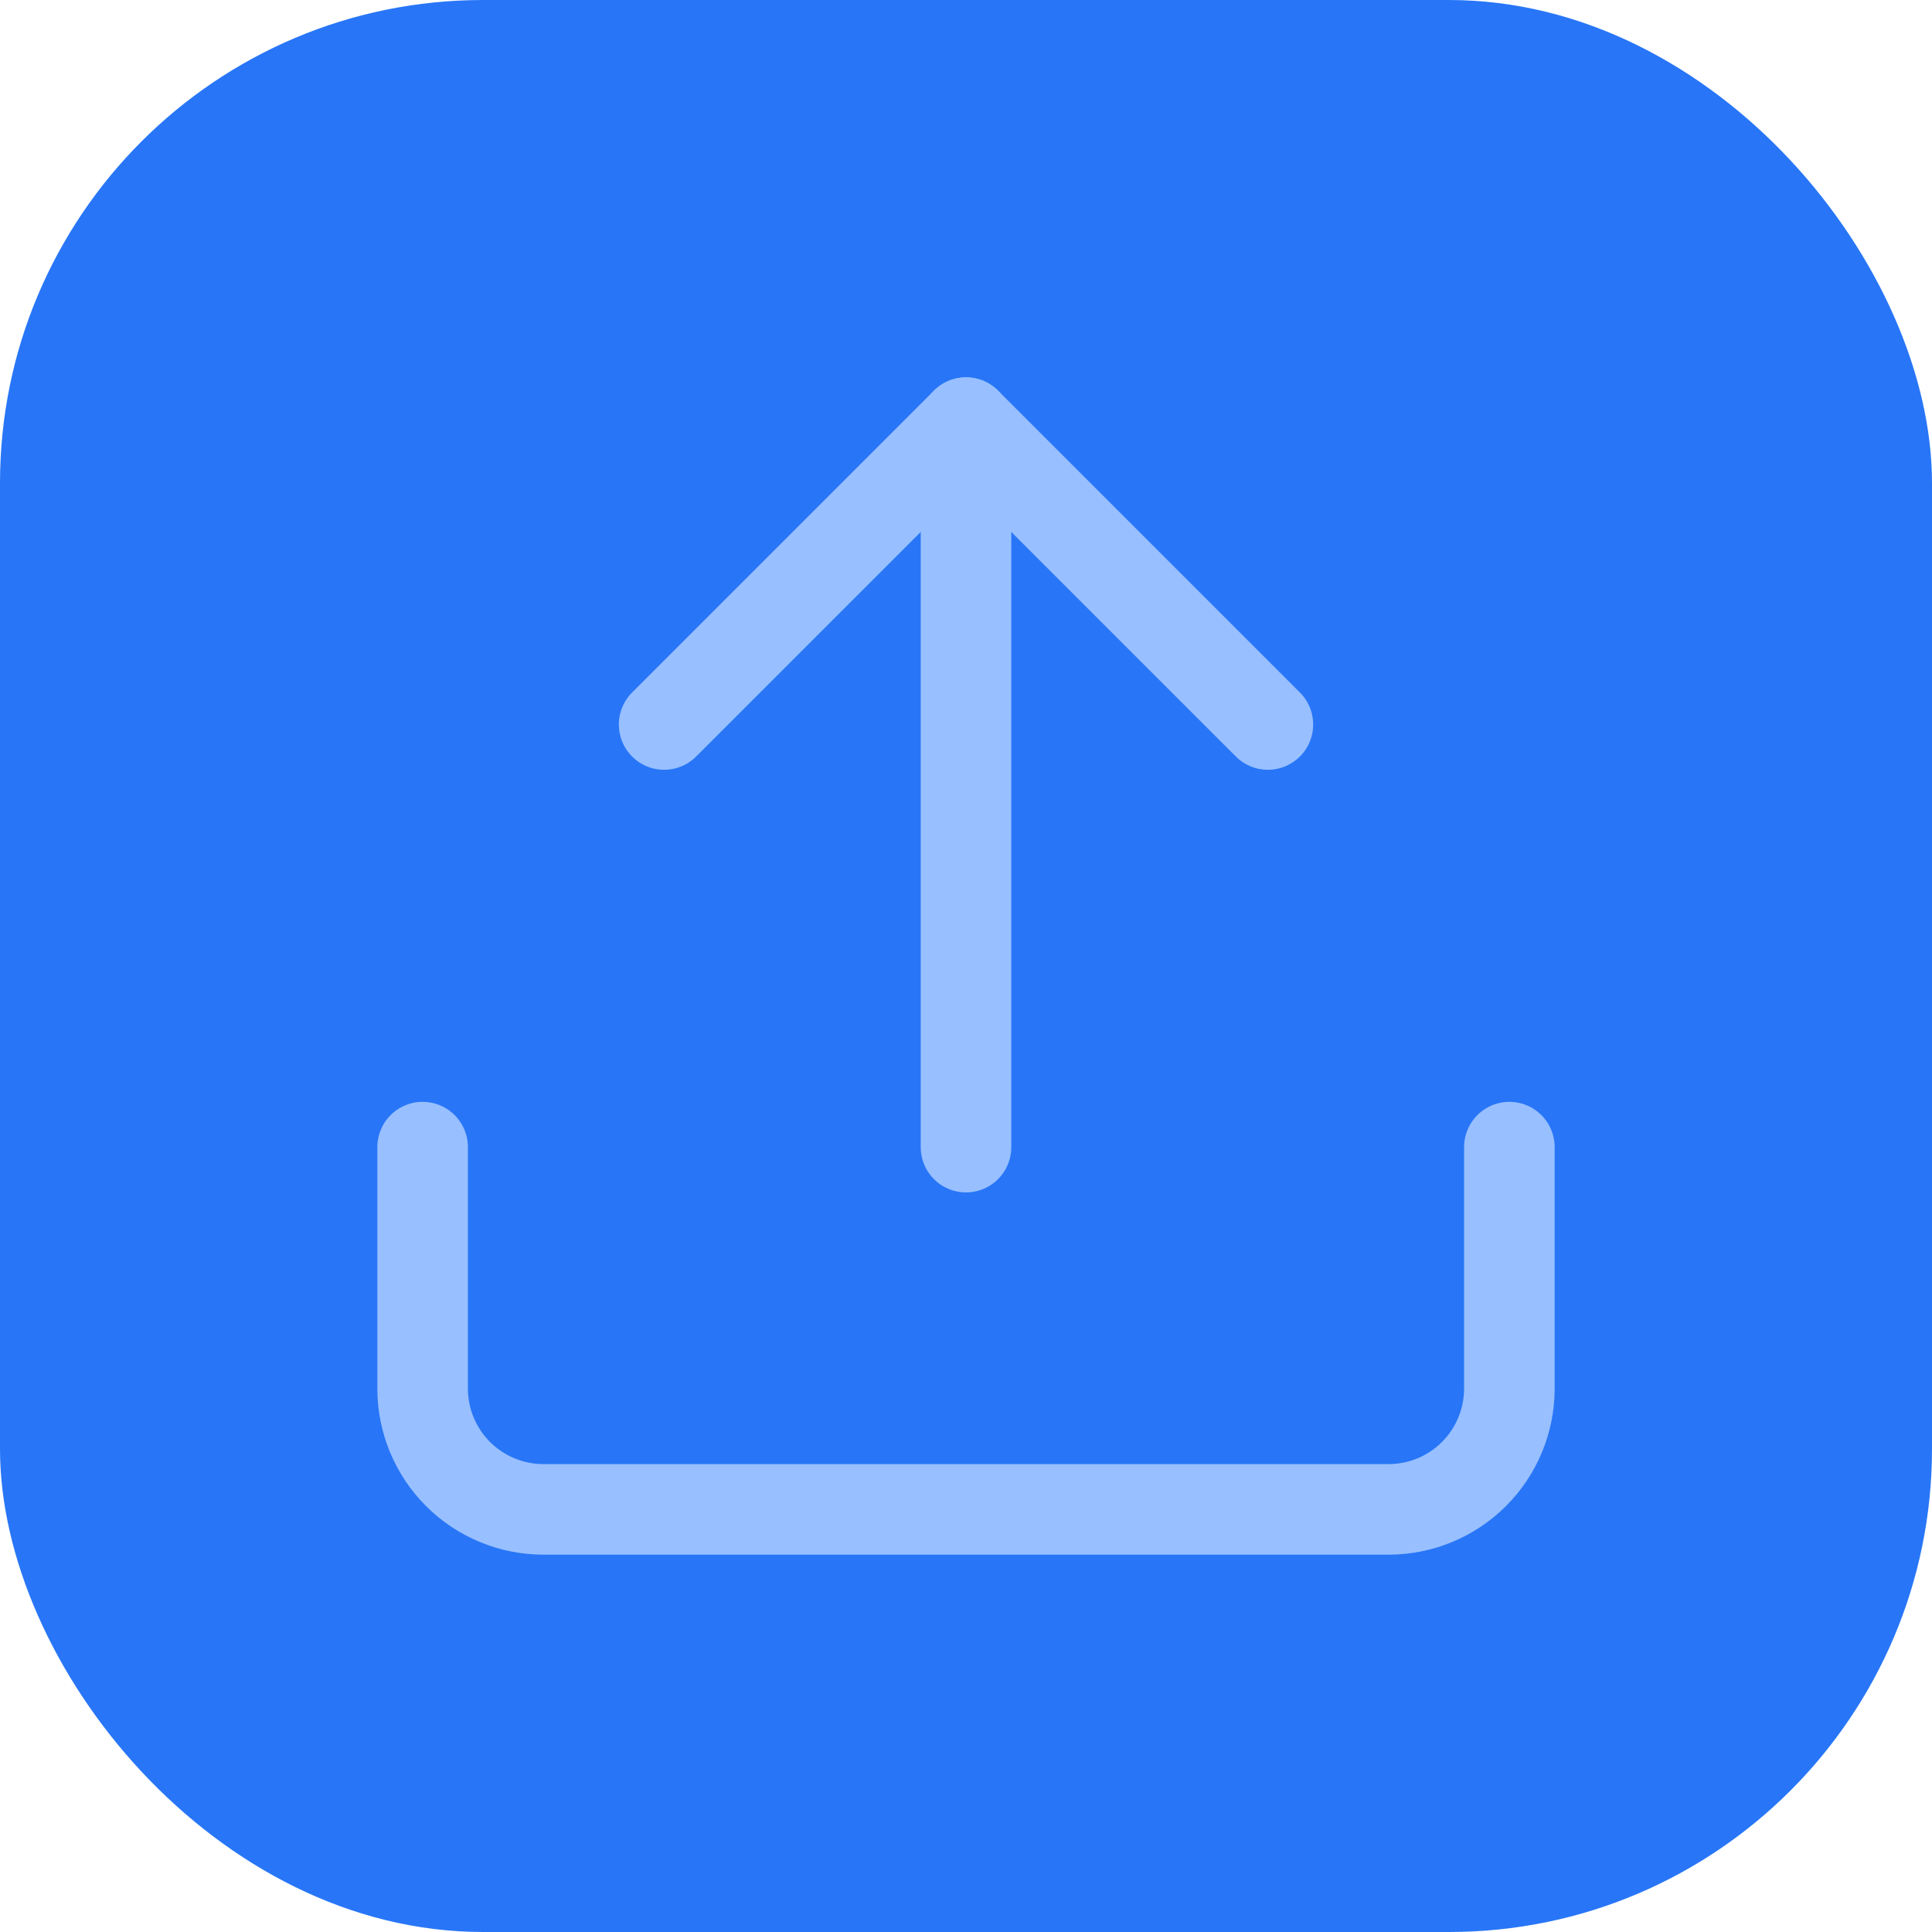
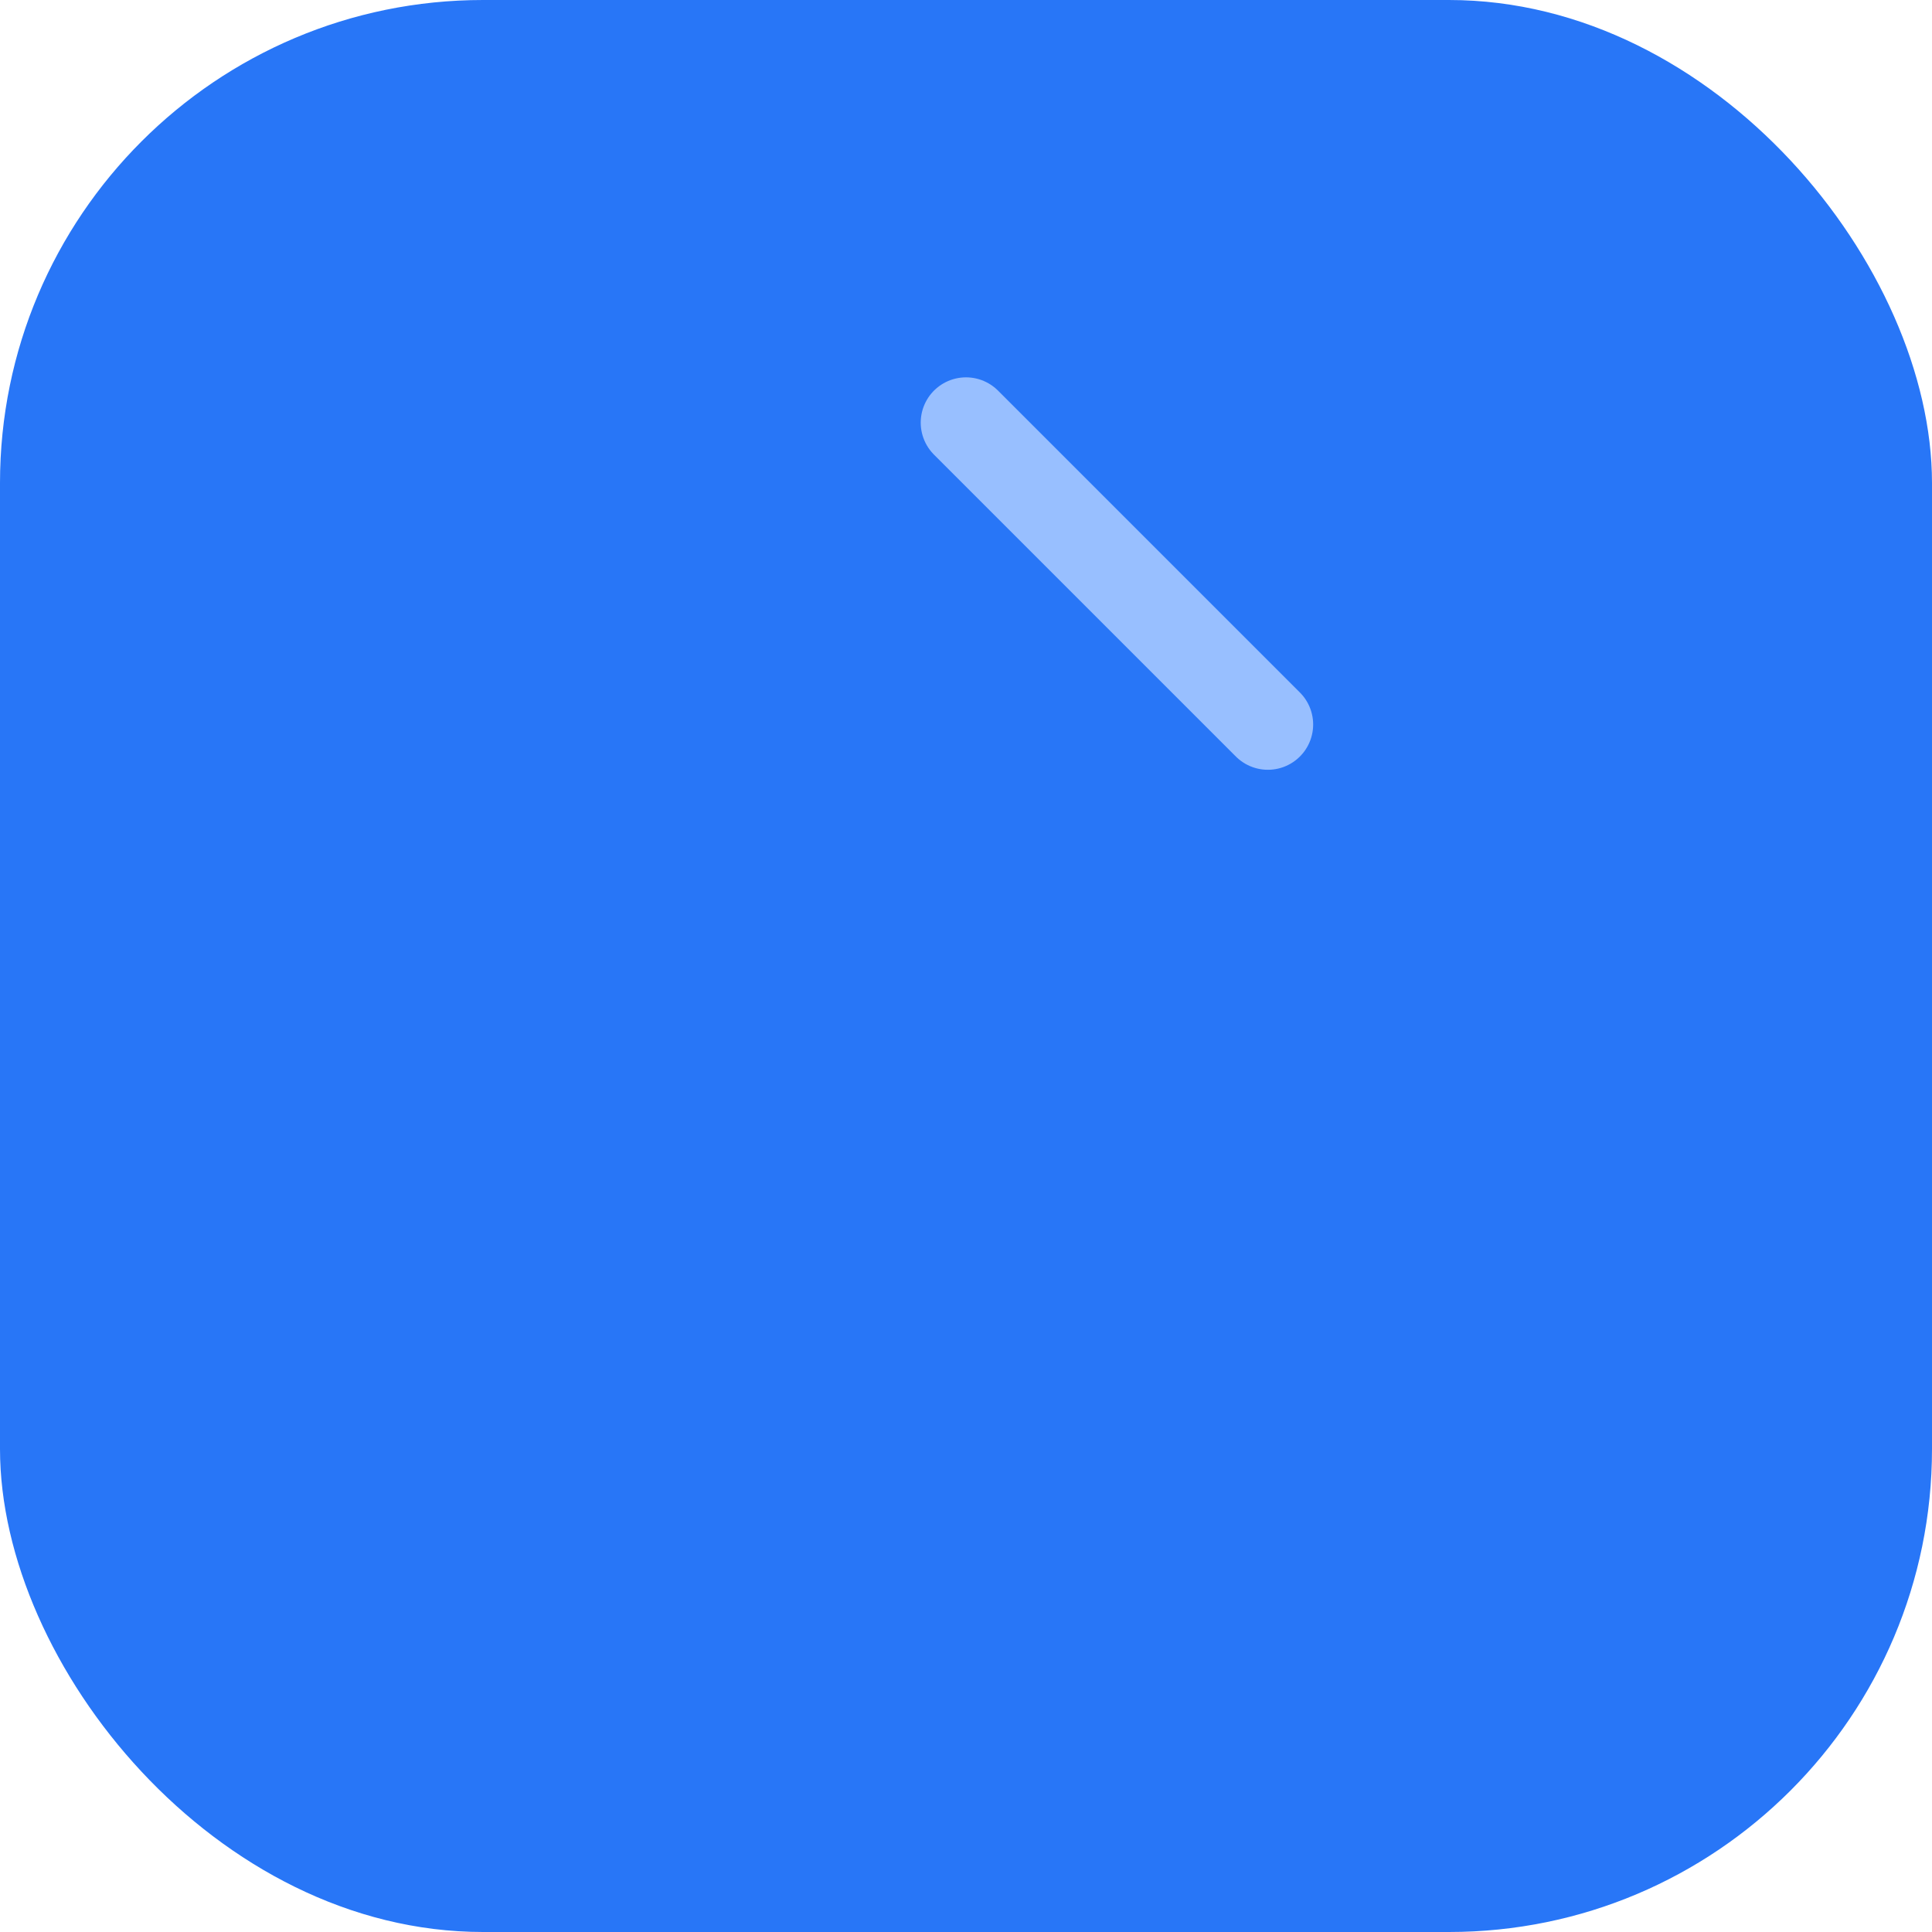
<svg xmlns="http://www.w3.org/2000/svg" width="32" height="32" viewBox="0 0 32 32" fill="none">
  <rect width="32" height="32" rx="8" fill="#2876F7" />
-   <path d="M16 7V19" stroke="#98BFFF" stroke-width="1.5" stroke-linecap="round" stroke-linejoin="round" />
-   <path d="M21 12L16 7L11 12" stroke="#98BFFF" stroke-width="1.5" stroke-linecap="round" stroke-linejoin="round" />
-   <path d="M25 19V23C25 23.53 24.789 24.039 24.414 24.414C24.039 24.789 23.53 25 23 25H9C8.47 25 7.961 24.789 7.586 24.414C7.211 24.039 7 23.53 7 23V19" stroke="#98BFFF" stroke-width="1.5" stroke-linecap="round" stroke-linejoin="round" />
+   <path d="M21 12L16 7" stroke="#98BFFF" stroke-width="1.5" stroke-linecap="round" stroke-linejoin="round" />
</svg>